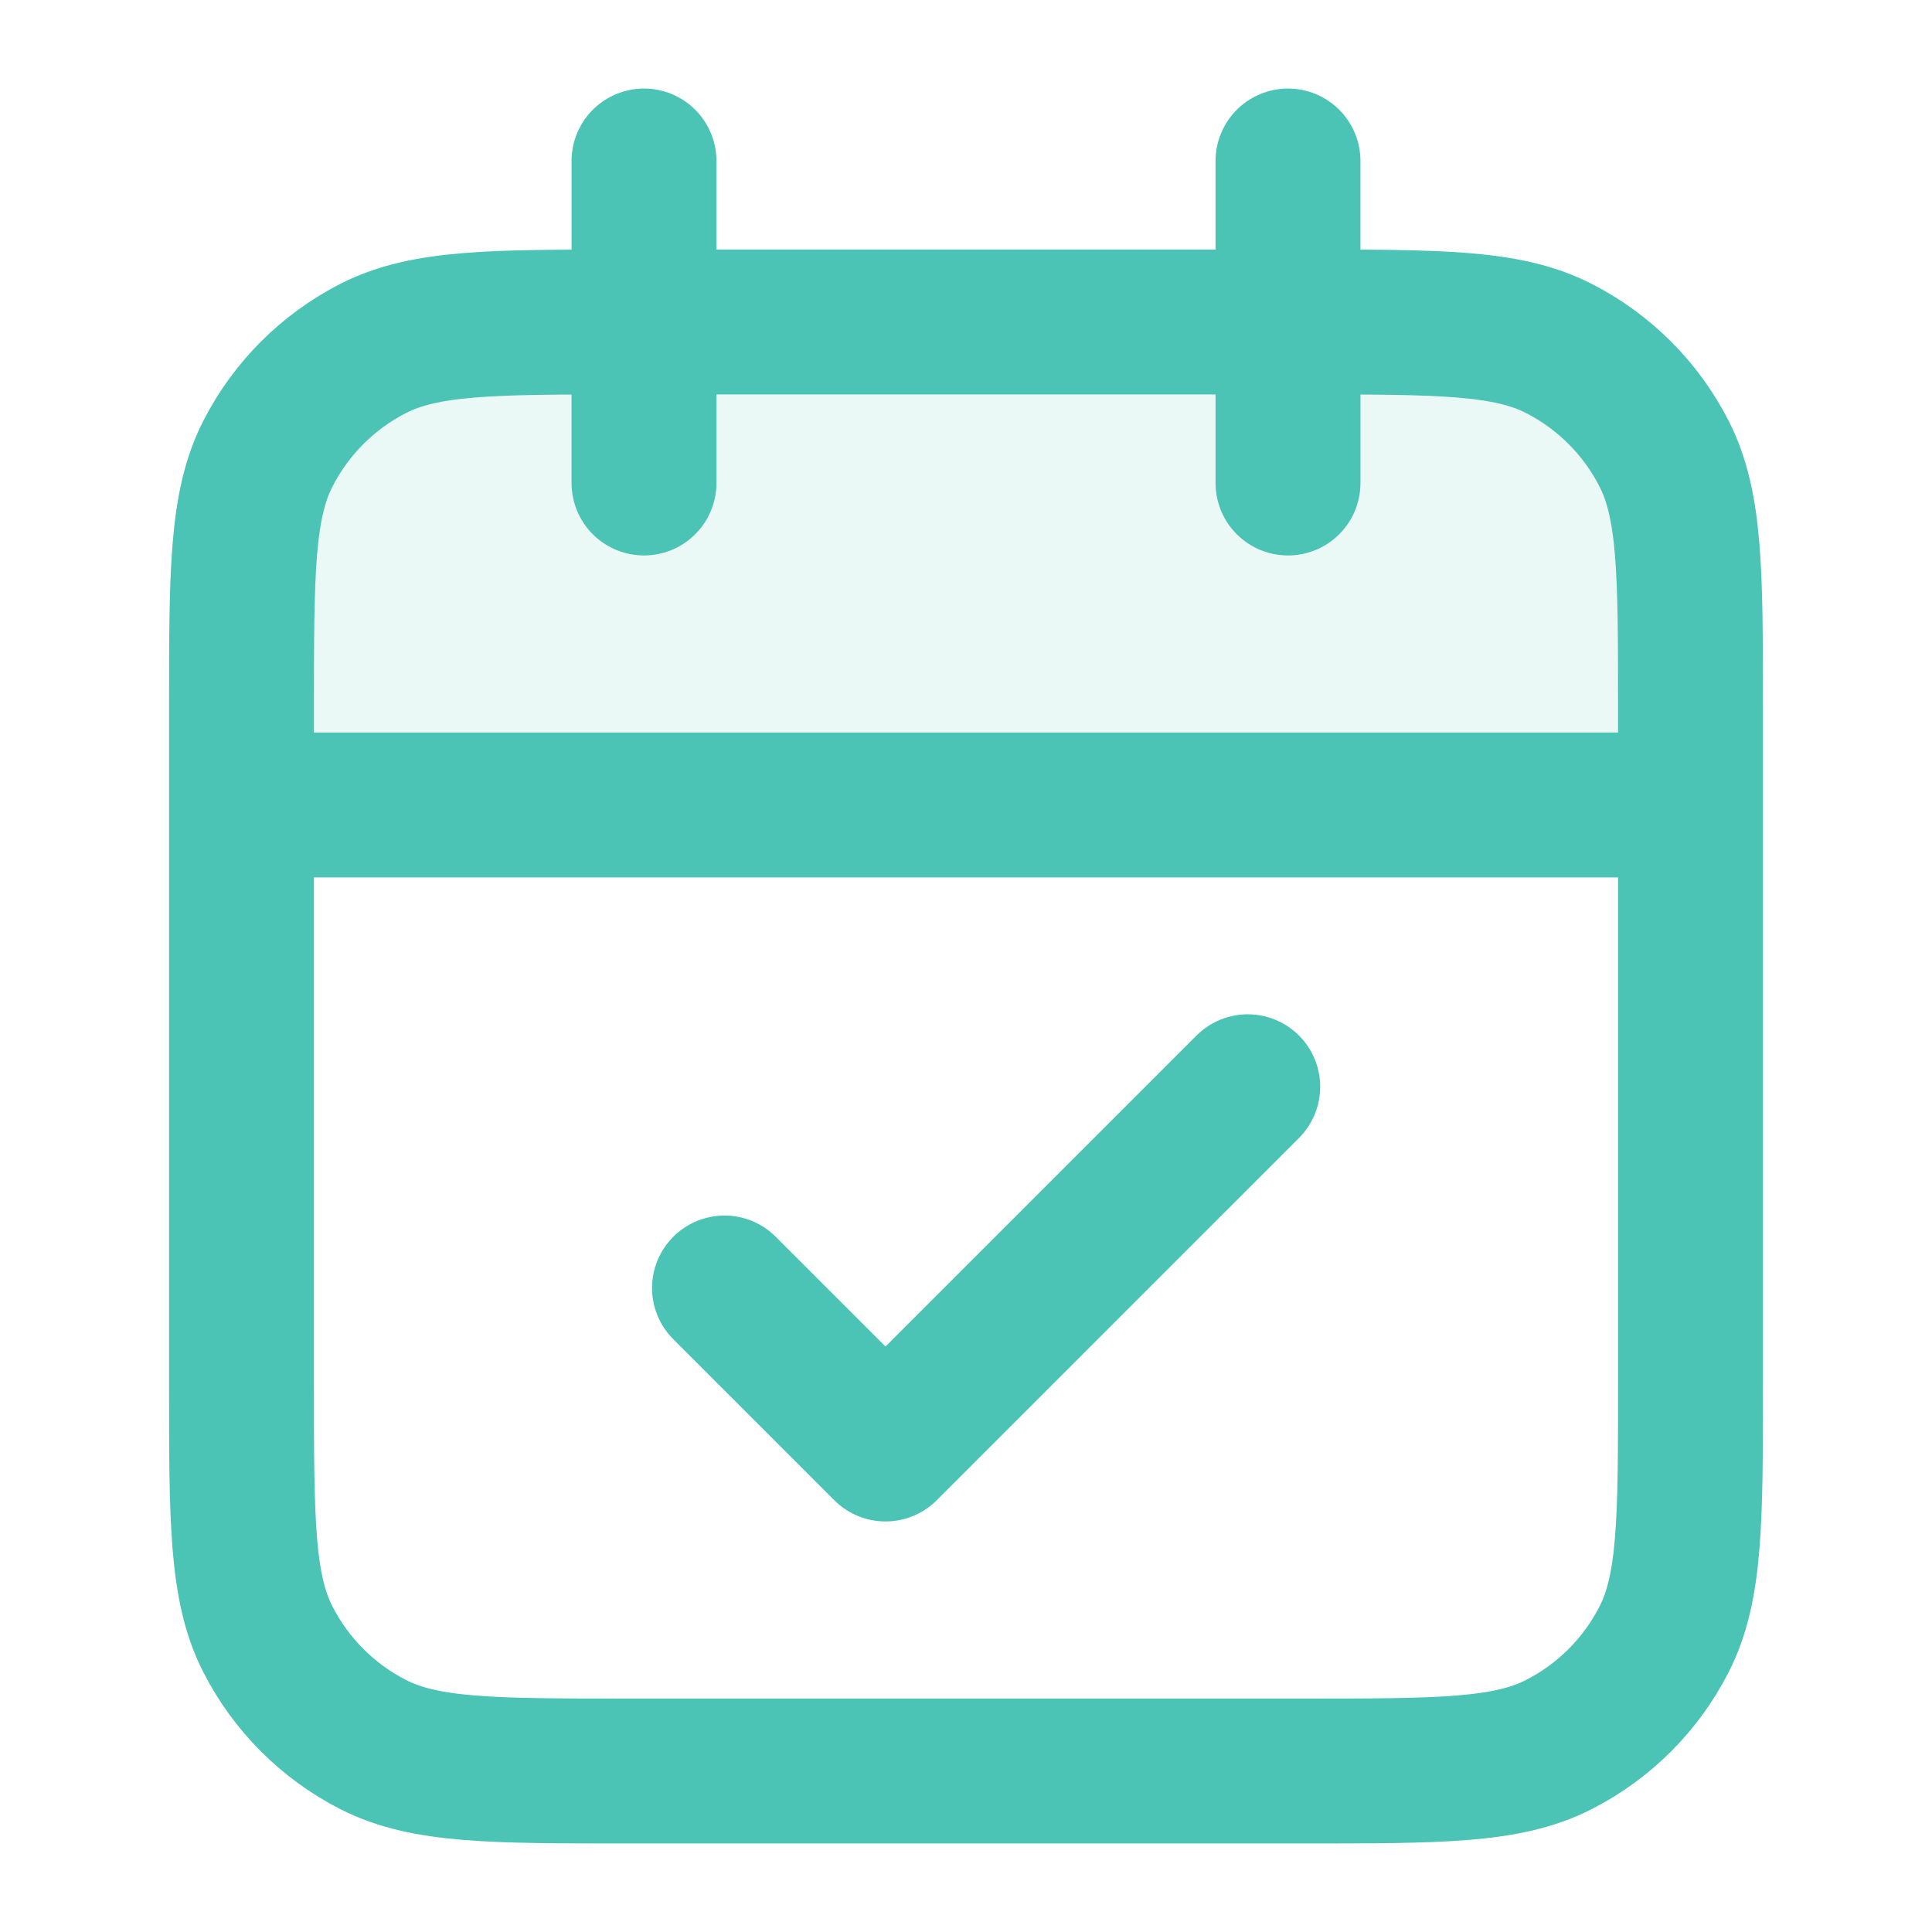
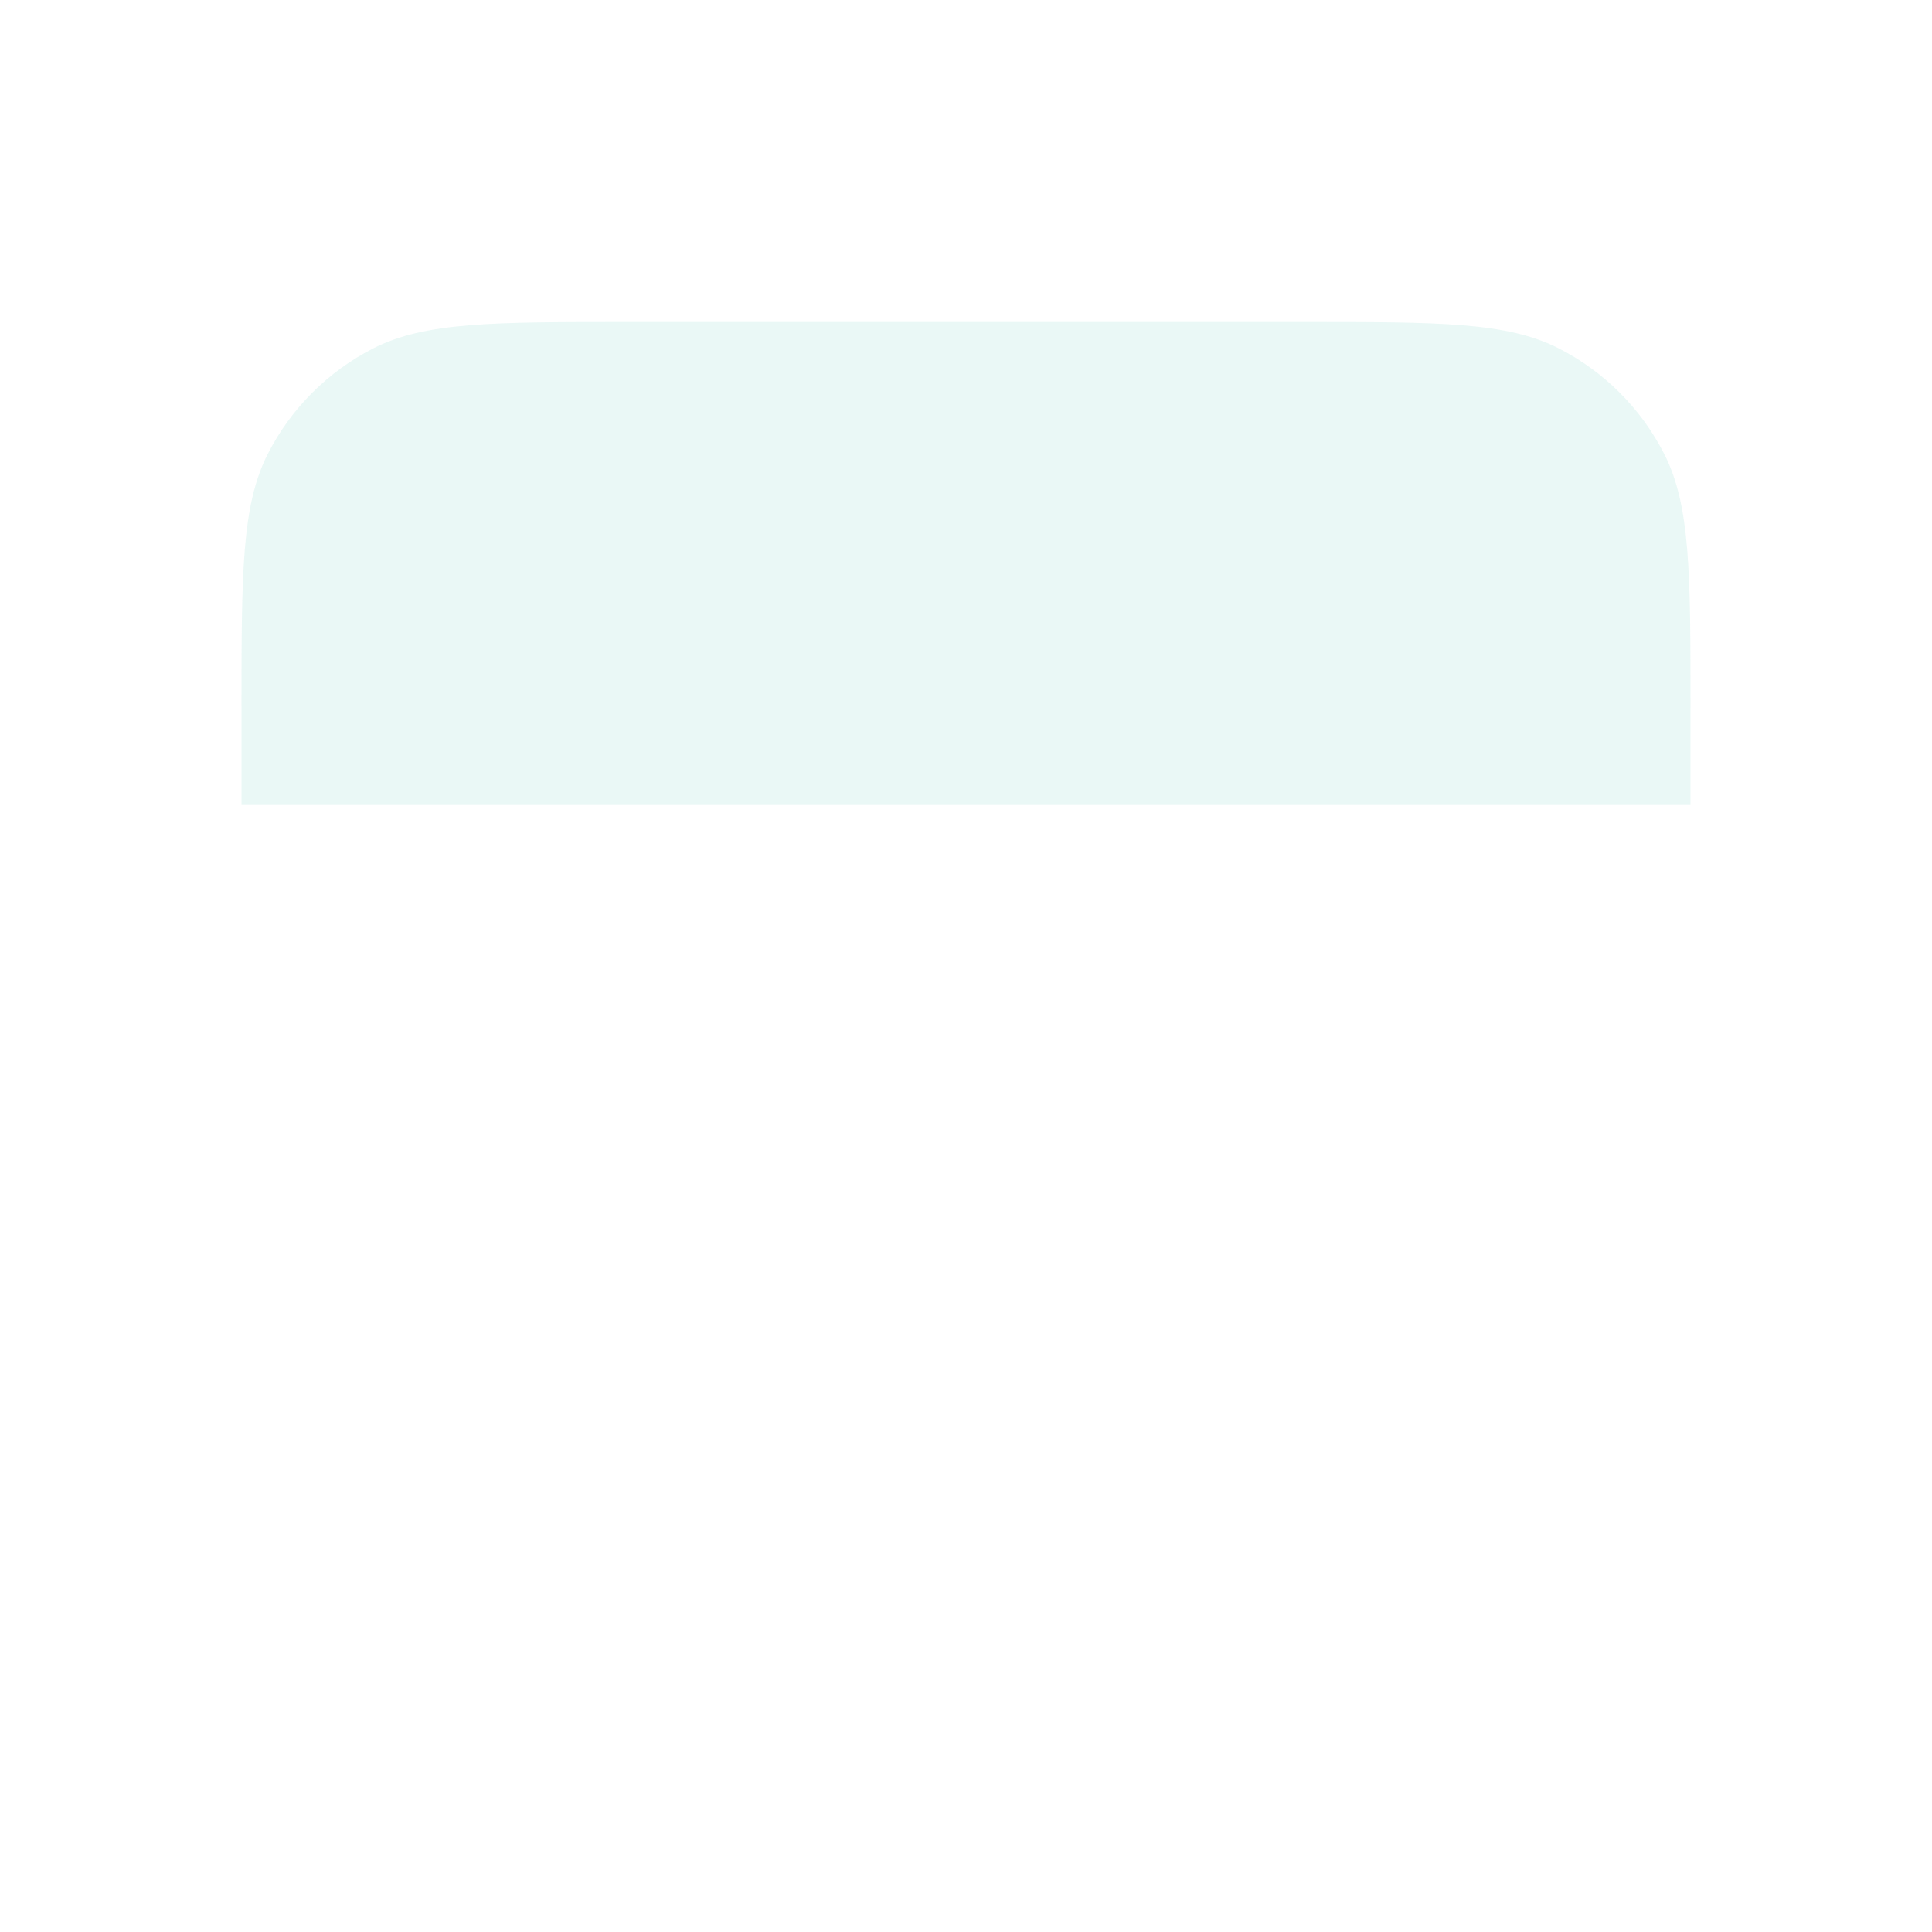
<svg xmlns="http://www.w3.org/2000/svg" width="60" height="60" viewBox="0 0 60 60" fill="none">
  <path opacity="0.12" d="M7.5 22C7.5 17.8 7.5 15.699 8.317 14.095C9.037 12.684 10.184 11.537 11.595 10.818C13.199 10 15.3 10 19.5 10H40.5C44.7 10 46.801 10 48.405 10.818C49.816 11.537 50.964 12.684 51.682 14.095C52.5 15.699 52.5 17.8 52.5 22V25H7.5V22Z" fill="#4BC3B5" />
-   <path d="M52.5 25H7.5M40 5V15M20 5V15M22.5 40L27.5 45L38.75 33.75M19.5 55H40.5C44.7 55 46.801 55 48.405 54.182C49.816 53.464 50.964 52.316 51.682 50.905C52.5 49.301 52.5 47.2 52.5 43V22C52.5 17.8 52.5 15.699 51.682 14.095C50.964 12.684 49.816 11.537 48.405 10.818C46.801 10 44.7 10 40.5 10H19.5C15.3 10 13.199 10 11.595 10.818C10.184 11.537 9.037 12.684 8.317 14.095C7.5 15.699 7.5 17.8 7.5 22V43C7.5 47.2 7.5 49.301 8.317 50.905C9.037 52.316 10.184 53.464 11.595 54.182C13.199 55 15.3 55 19.5 55Z" stroke="#4BC3B5" stroke-width="4.5" stroke-linecap="round" stroke-linejoin="round" />
</svg>